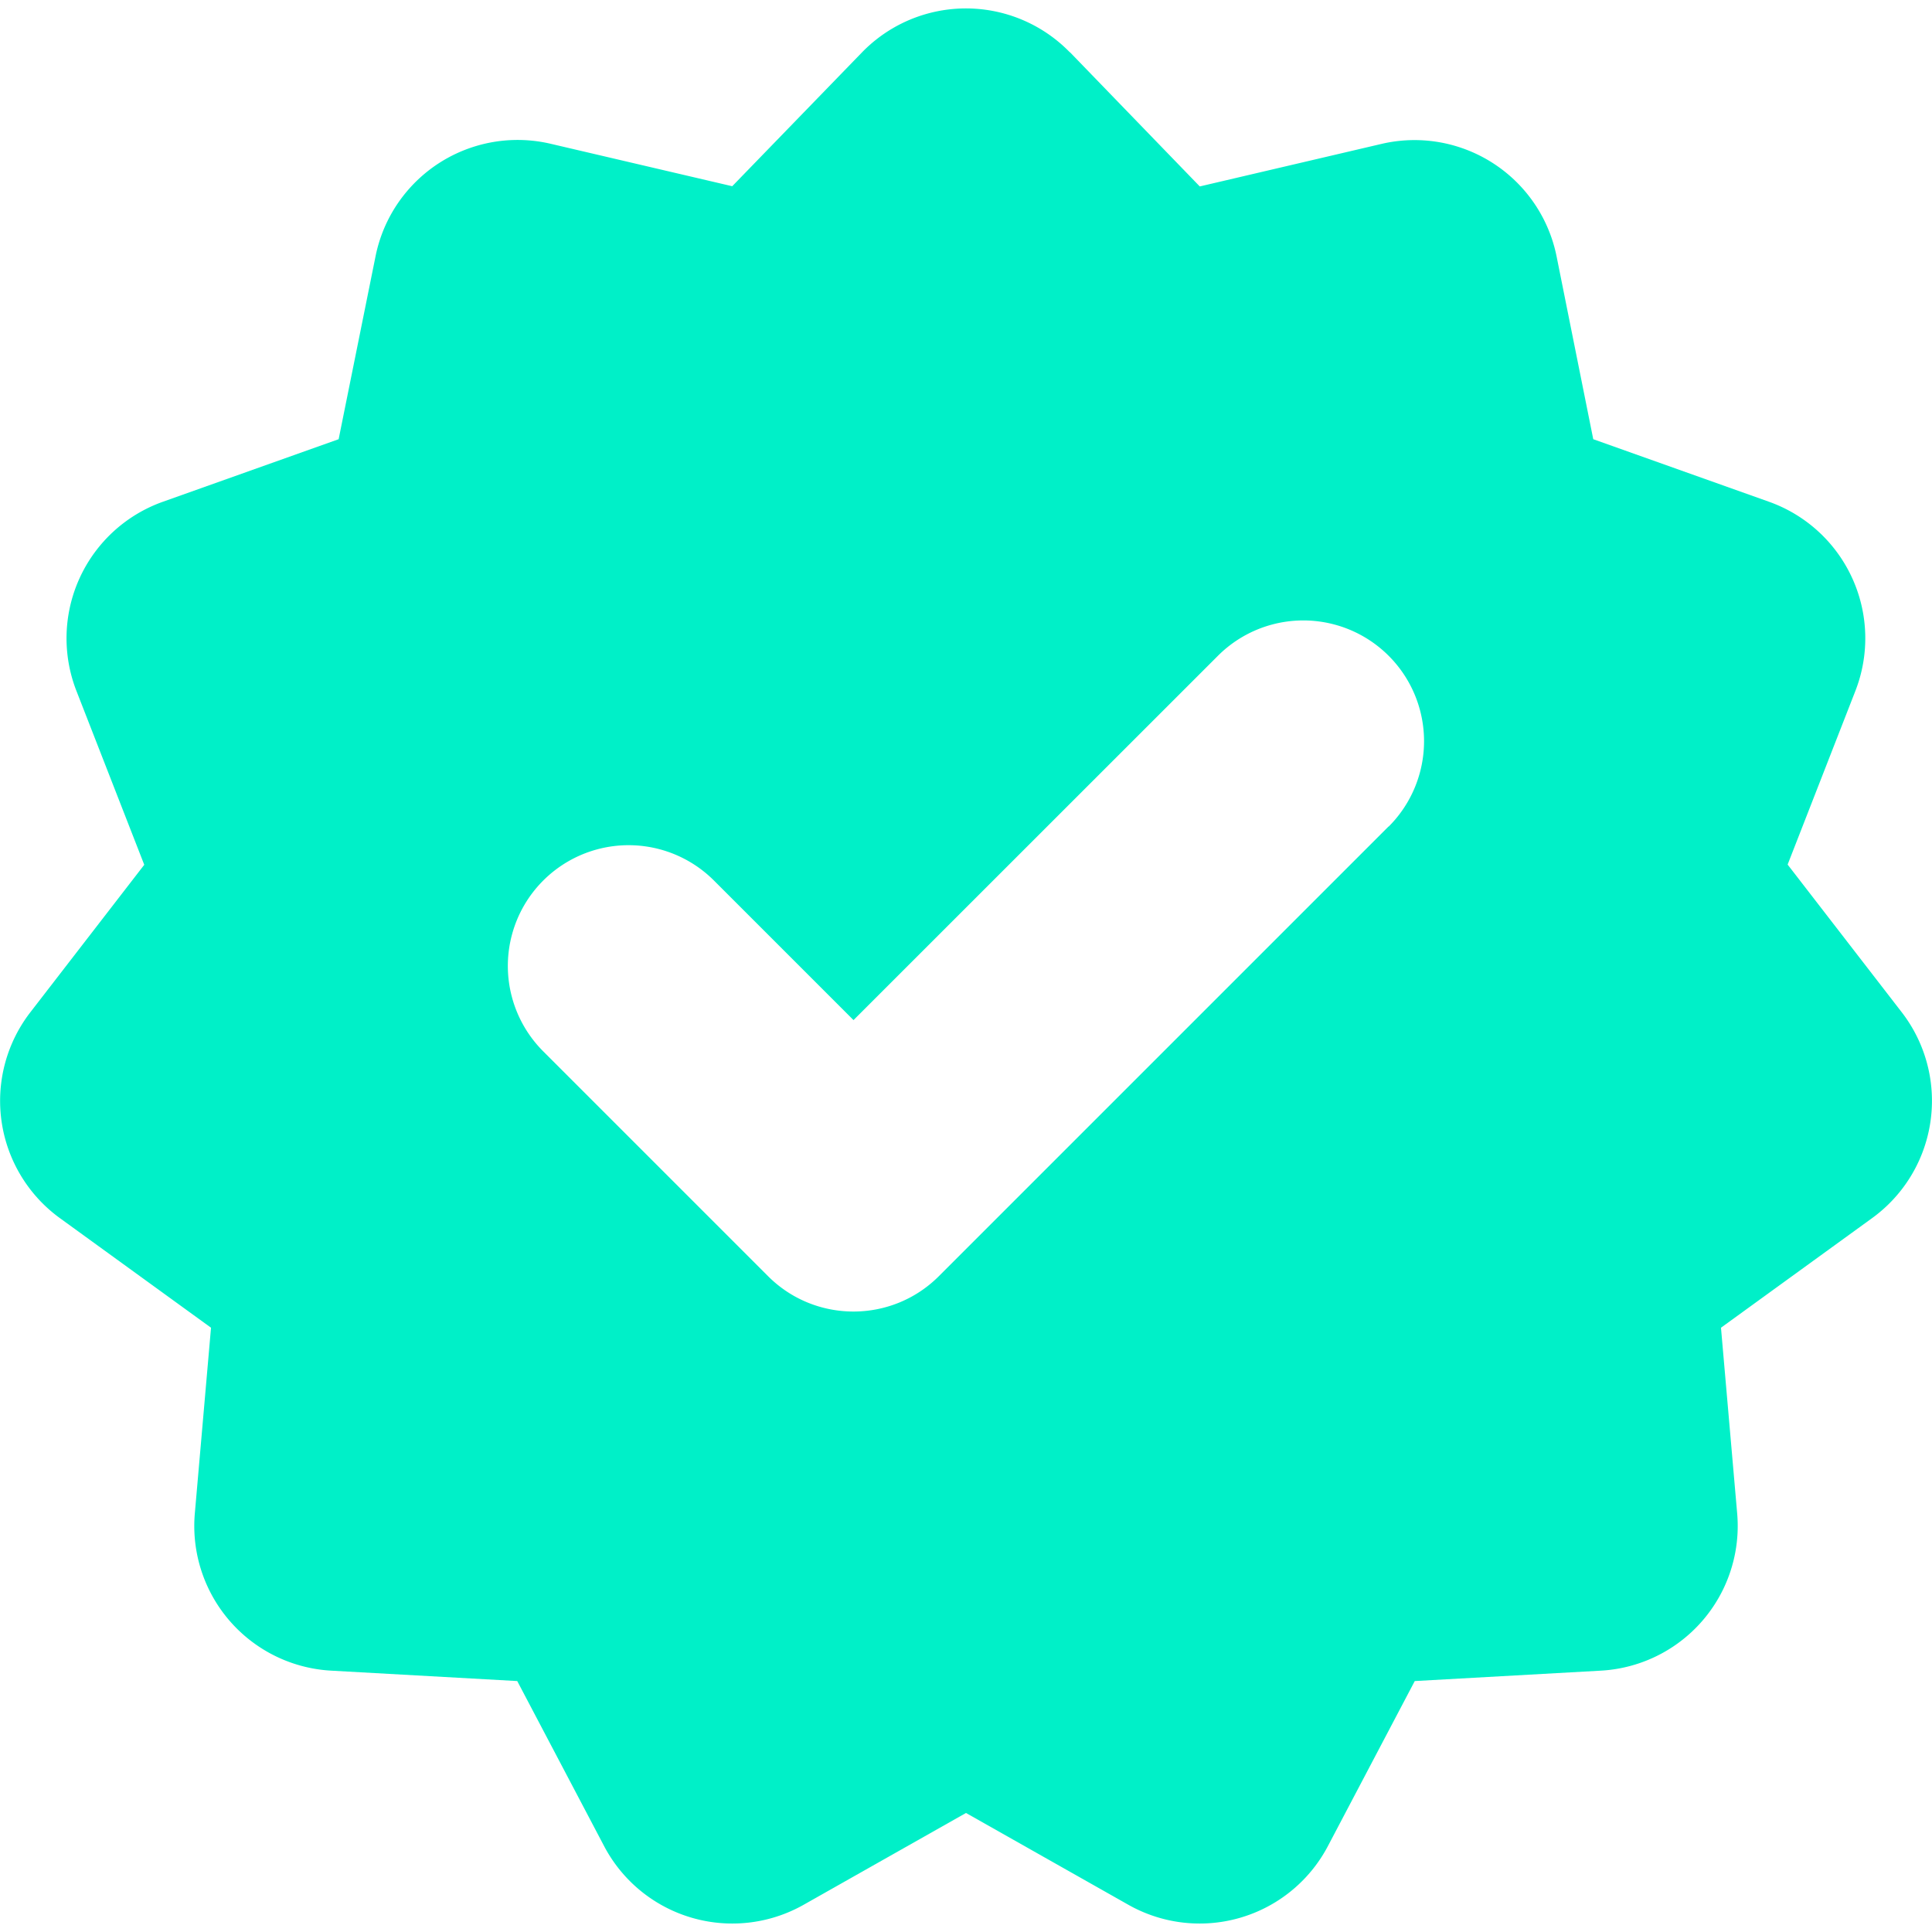
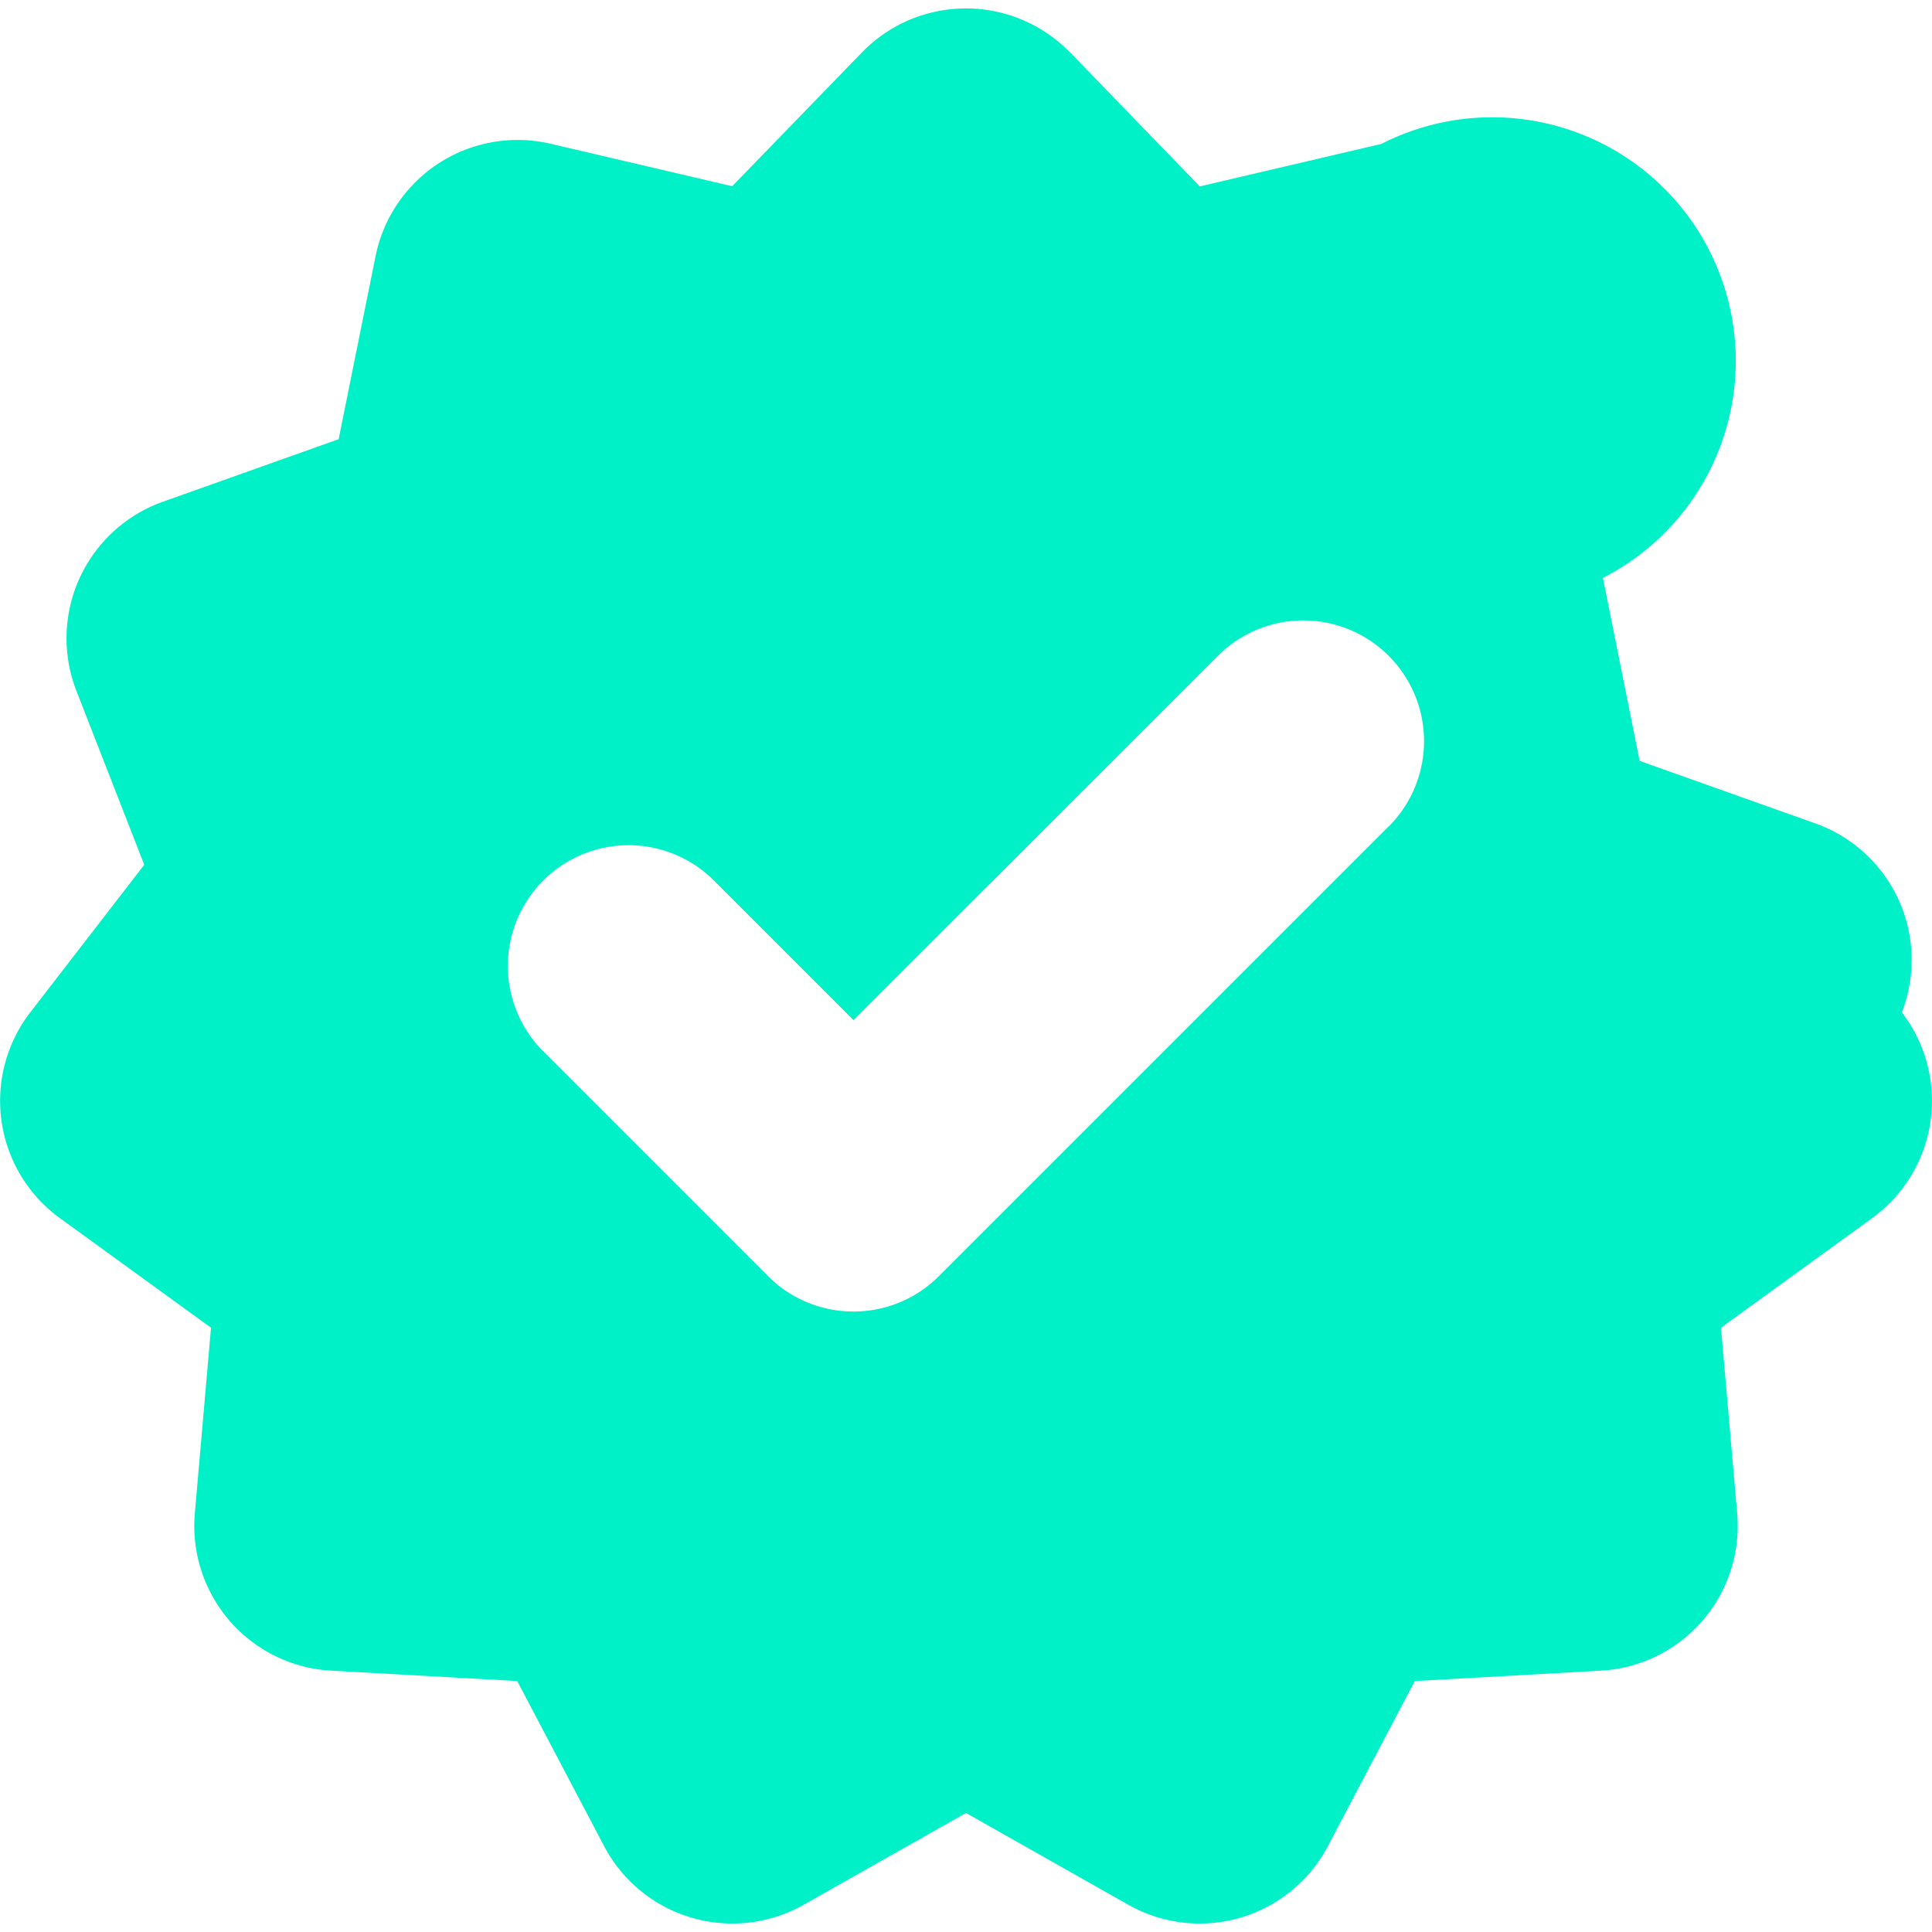
<svg xmlns="http://www.w3.org/2000/svg" fill="none" viewBox="0 0 18 18" id="Warranty-Badge-Highlight--Streamline-Micro" height="18" width="18">
  <desc>
    Warranty Badge Highlight Streamline Icon: https://streamlinehq.com
  </desc>
-   <path fill="#00f0c8" fill-rule="evenodd" d="M9.968 0.488a1.35 1.35 0 0 0 -1.937 0L6.822 1.735l-1.694 -0.396a1.35 1.35 0 0 0 -1.629 1.048l-0.344 1.705 -1.638 0.583a1.35 1.35 0 0 0 -0.805 1.762l0.632 1.62 -1.062 1.375A1.35 1.35 0 0 0 0.558 11.349l1.408 1.021 -0.151 1.732a1.35 1.35 0 0 0 1.269 1.463l1.735 0.097 0.81 1.539a1.35 1.35 0 0 0 1.859 0.545L9 16.891l1.512 0.855a1.35 1.35 0 0 0 1.859 -0.545l0.81 -1.539 1.735 -0.097a1.35 1.35 0 0 0 1.269 -1.463l-0.151 -1.732 1.408 -1.021a1.35 1.35 0 0 0 0.277 -1.917l-1.064 -1.377 0.632 -1.62a1.35 1.35 0 0 0 -0.805 -1.76l-1.638 -0.583 -0.342 -1.705A1.35 1.35 0 0 0 12.87 1.341l-1.692 0.396L9.968 0.486Zm2.97 7.213a1.125 1.125 0 0 0 -1.591 -1.591L7.952 9.504l-1.3 -1.3a1.125 1.125 0 0 0 -1.591 1.591l2.095 2.095c0.439 0.439 1.152 0.439 1.591 0l4.19 -4.19Z" clip-rule="evenodd" stroke-width="1.8" />
+   <path fill="#00f0c8" fill-rule="evenodd" d="M9.968 0.488a1.35 1.35 0 0 0 -1.937 0L6.822 1.735l-1.694 -0.396a1.35 1.35 0 0 0 -1.629 1.048l-0.344 1.705 -1.638 0.583a1.35 1.35 0 0 0 -0.805 1.762l0.632 1.62 -1.062 1.375A1.35 1.35 0 0 0 0.558 11.349l1.408 1.021 -0.151 1.732a1.35 1.35 0 0 0 1.269 1.463l1.735 0.097 0.81 1.539a1.35 1.35 0 0 0 1.859 0.545L9 16.891l1.512 0.855a1.35 1.35 0 0 0 1.859 -0.545l0.81 -1.539 1.735 -0.097a1.35 1.35 0 0 0 1.269 -1.463l-0.151 -1.732 1.408 -1.021a1.35 1.35 0 0 0 0.277 -1.917a1.35 1.35 0 0 0 -0.805 -1.76l-1.638 -0.583 -0.342 -1.705A1.35 1.35 0 0 0 12.87 1.341l-1.692 0.396L9.968 0.486Zm2.97 7.213a1.125 1.125 0 0 0 -1.591 -1.591L7.952 9.504l-1.3 -1.3a1.125 1.125 0 0 0 -1.591 1.591l2.095 2.095c0.439 0.439 1.152 0.439 1.591 0l4.19 -4.19Z" clip-rule="evenodd" stroke-width="1.8" />
</svg>